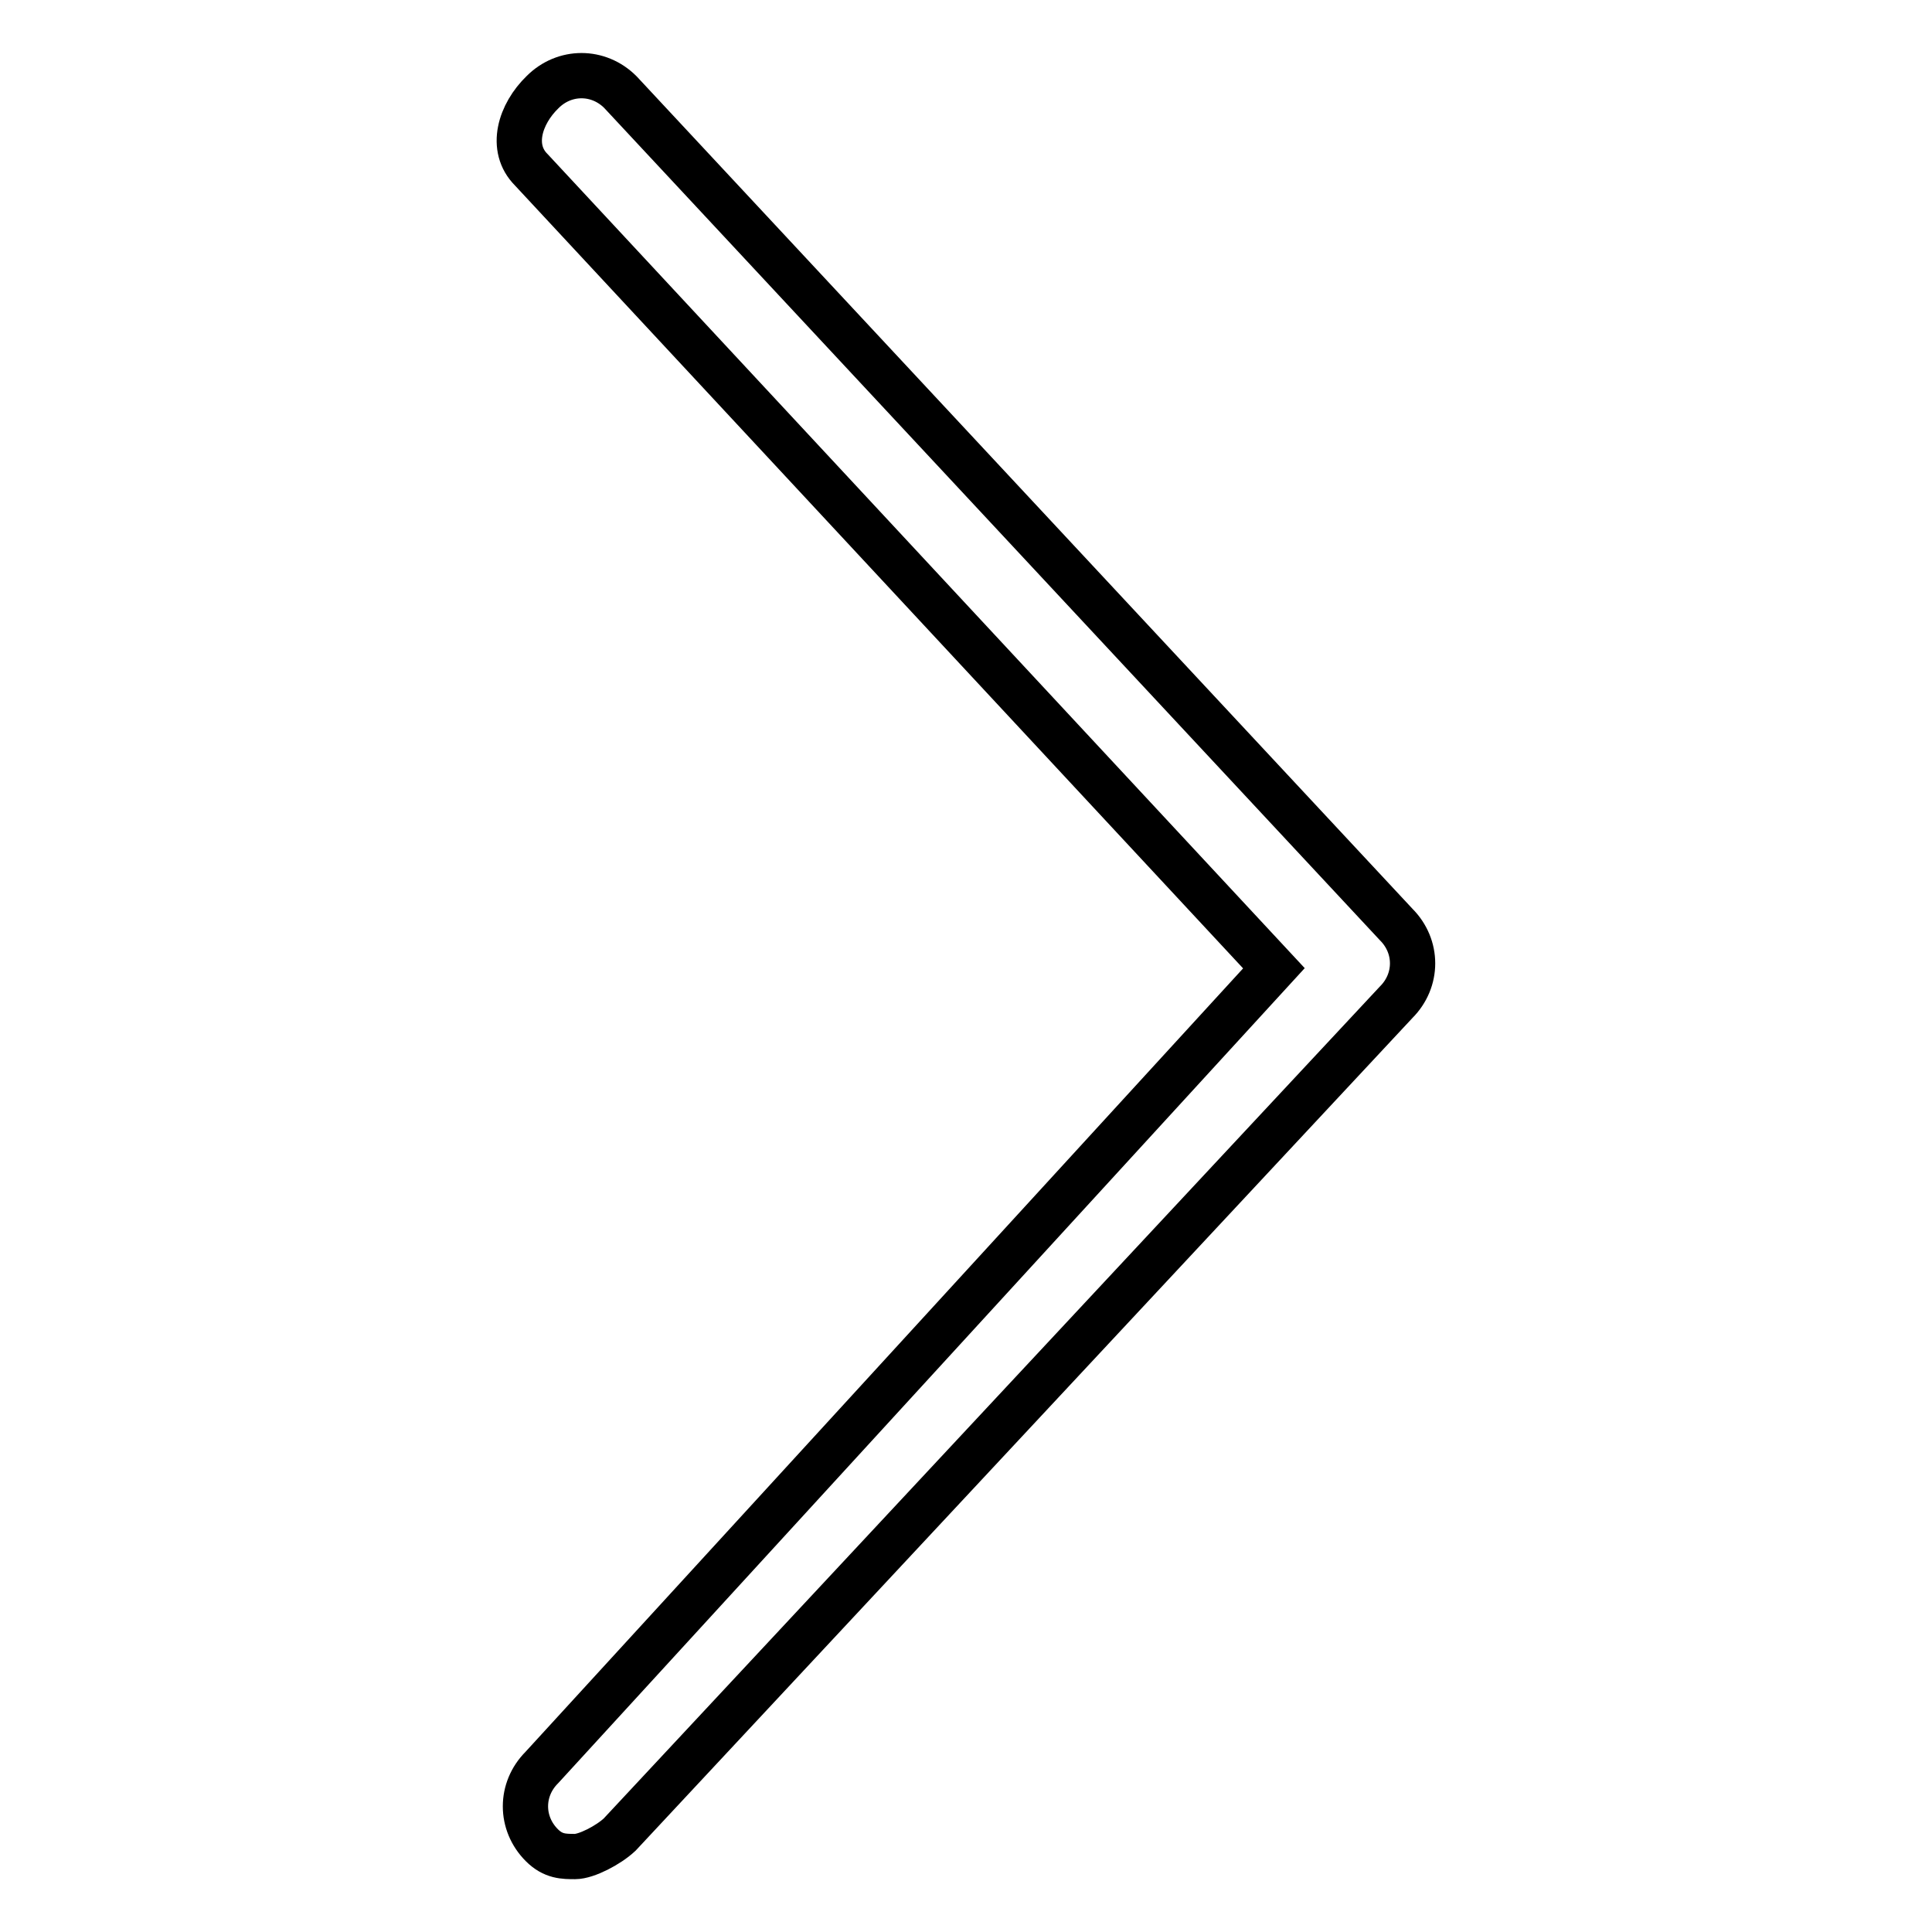
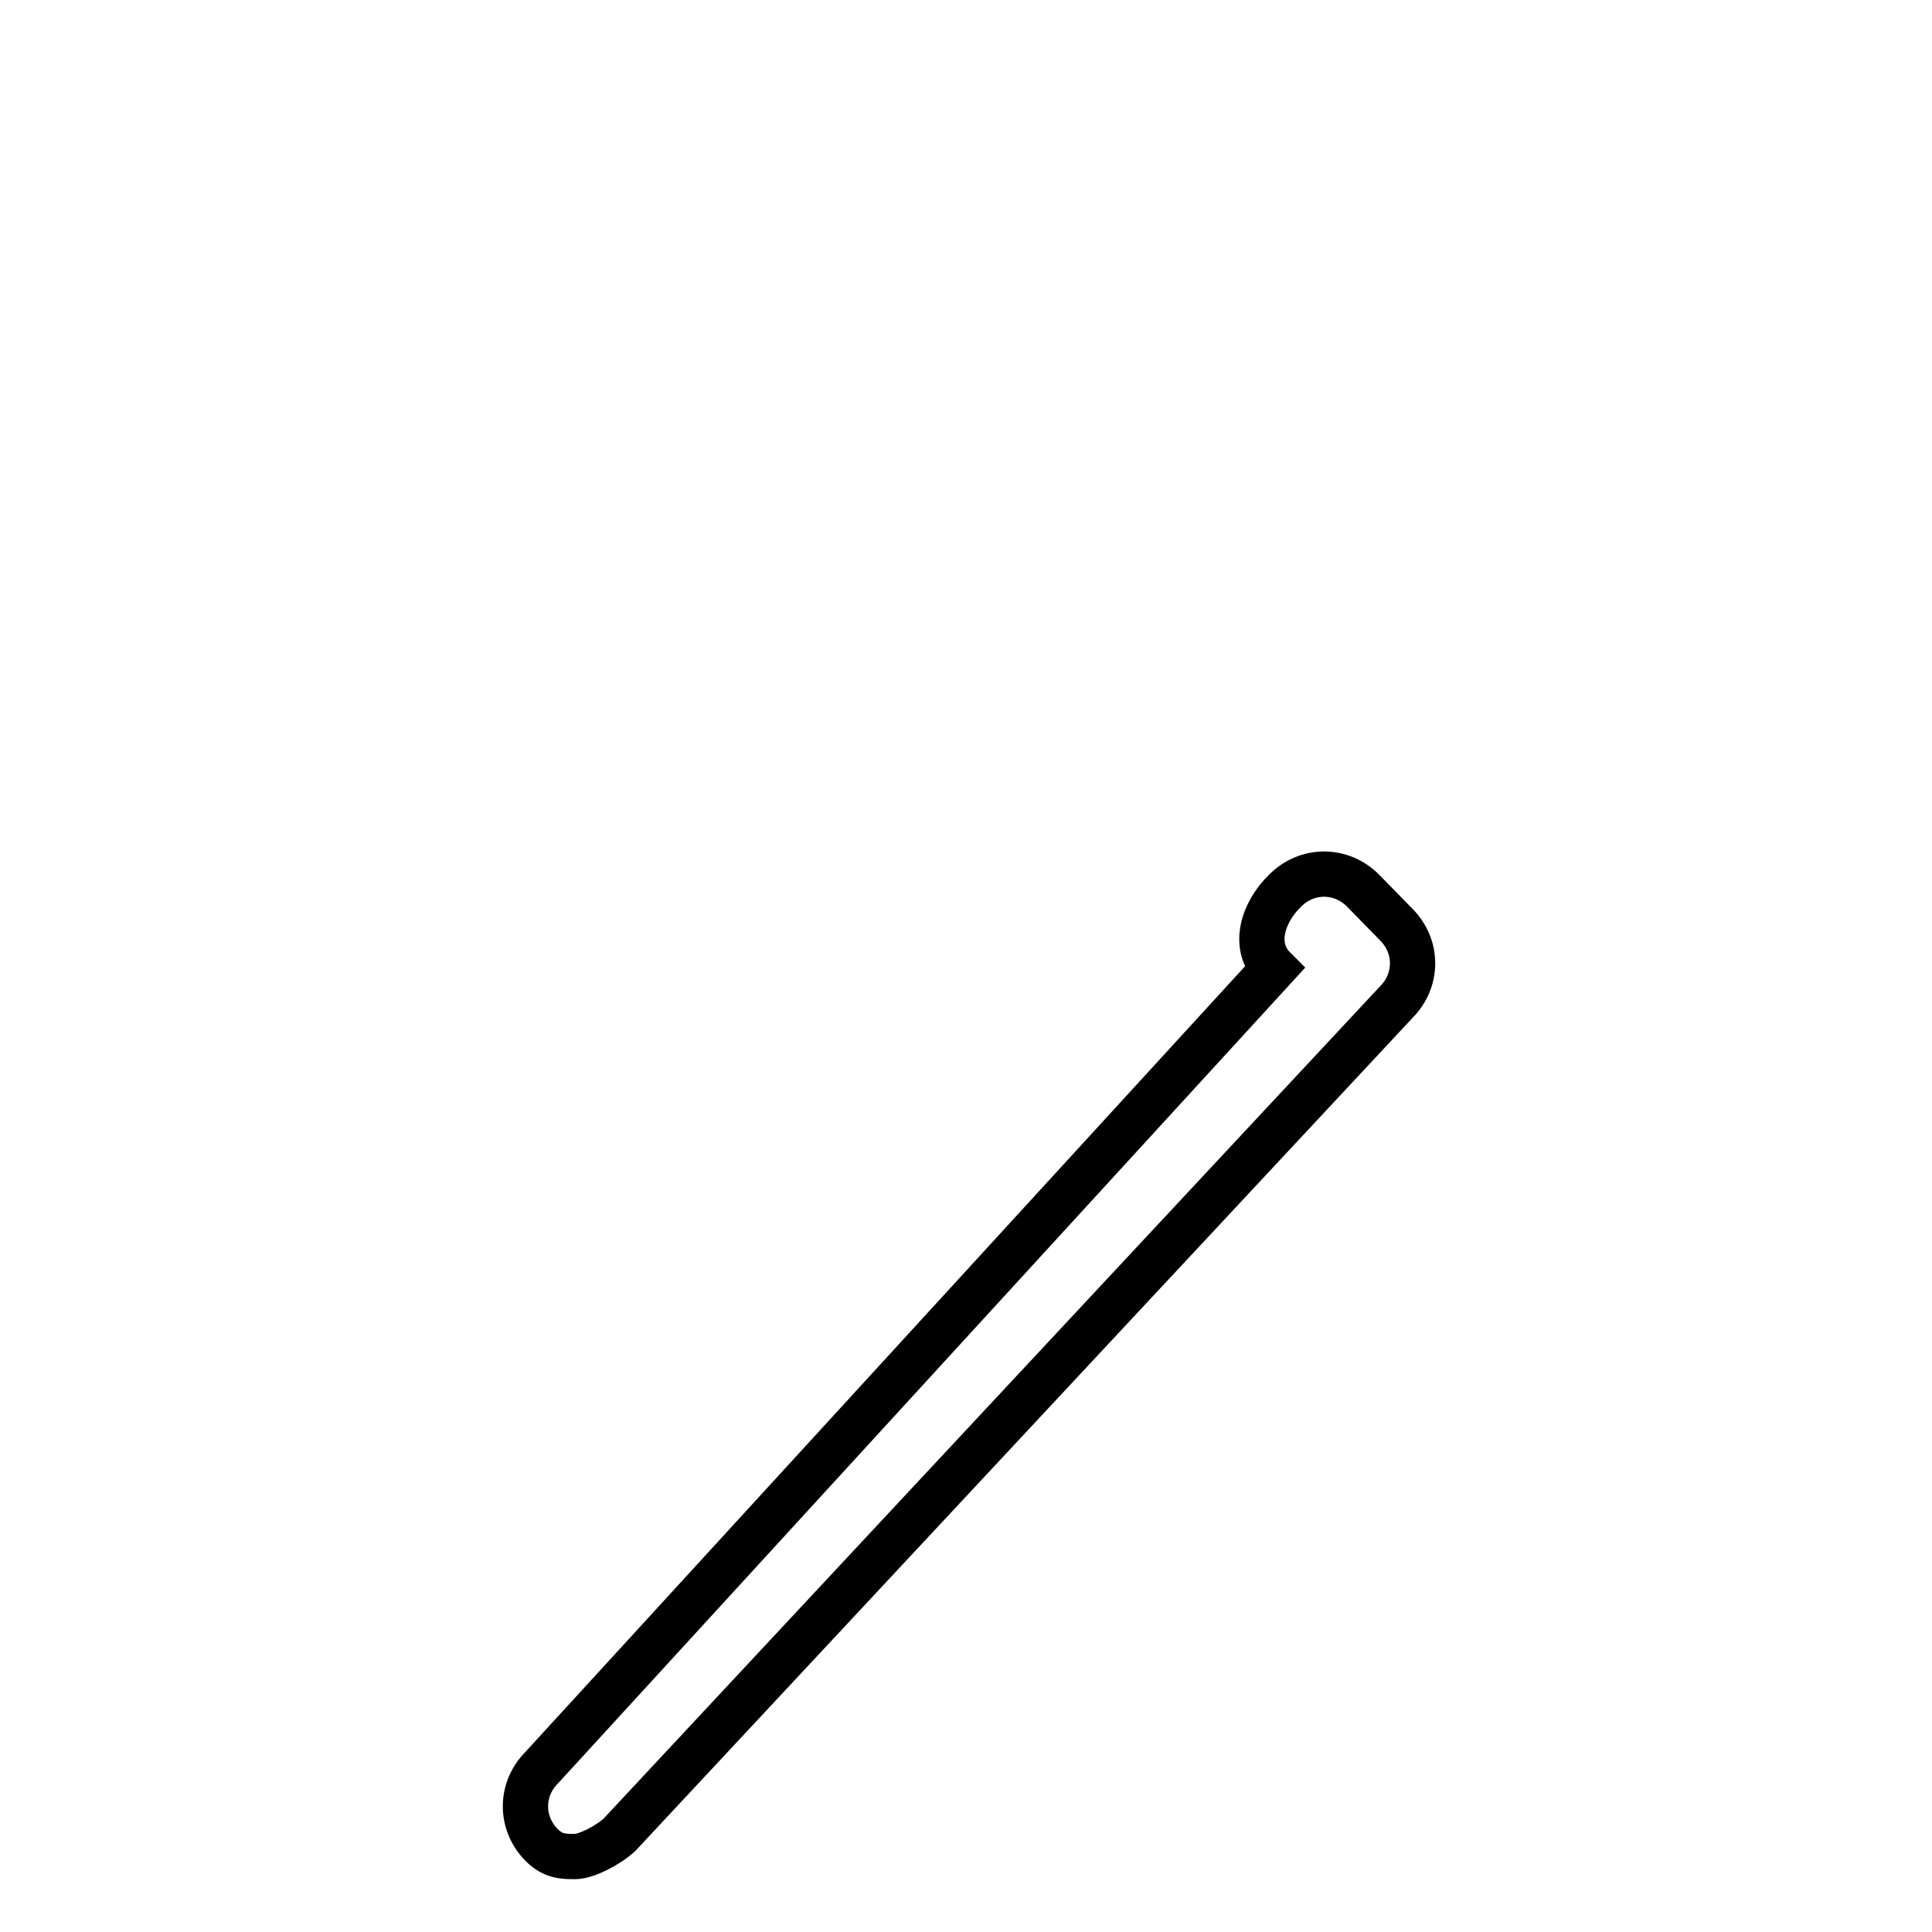
<svg xmlns="http://www.w3.org/2000/svg" version="1.1" x="0px" y="0px" viewBox="0 0 256 256" enable-background="new 0 0 256 256" xml:space="preserve">
  <g>
-     <path stroke-width="6" fill-opacity="0" stroke="#000000" d="M76.2,246c-1.5,0-2.9,0-4.4-1.5c-2.9-2.9-2.9-7.4,0-10.3l97-105.9L70.4,22.5c-2.9-2.9-1.5-7.4,1.5-10.3 c2.9-2.9,7.4-2.9,10.3,0L185,122.5c2.9,2.9,2.9,7.4,0,10.3L82.1,243.1C80.6,244.5,77.7,246,76.2,246z" />
+     <path stroke-width="6" fill-opacity="0" stroke="#000000" d="M76.2,246c-1.5,0-2.9,0-4.4-1.5c-2.9-2.9-2.9-7.4,0-10.3l97-105.9c-2.9-2.9-1.5-7.4,1.5-10.3 c2.9-2.9,7.4-2.9,10.3,0L185,122.5c2.9,2.9,2.9,7.4,0,10.3L82.1,243.1C80.6,244.5,77.7,246,76.2,246z" />
  </g>
</svg>